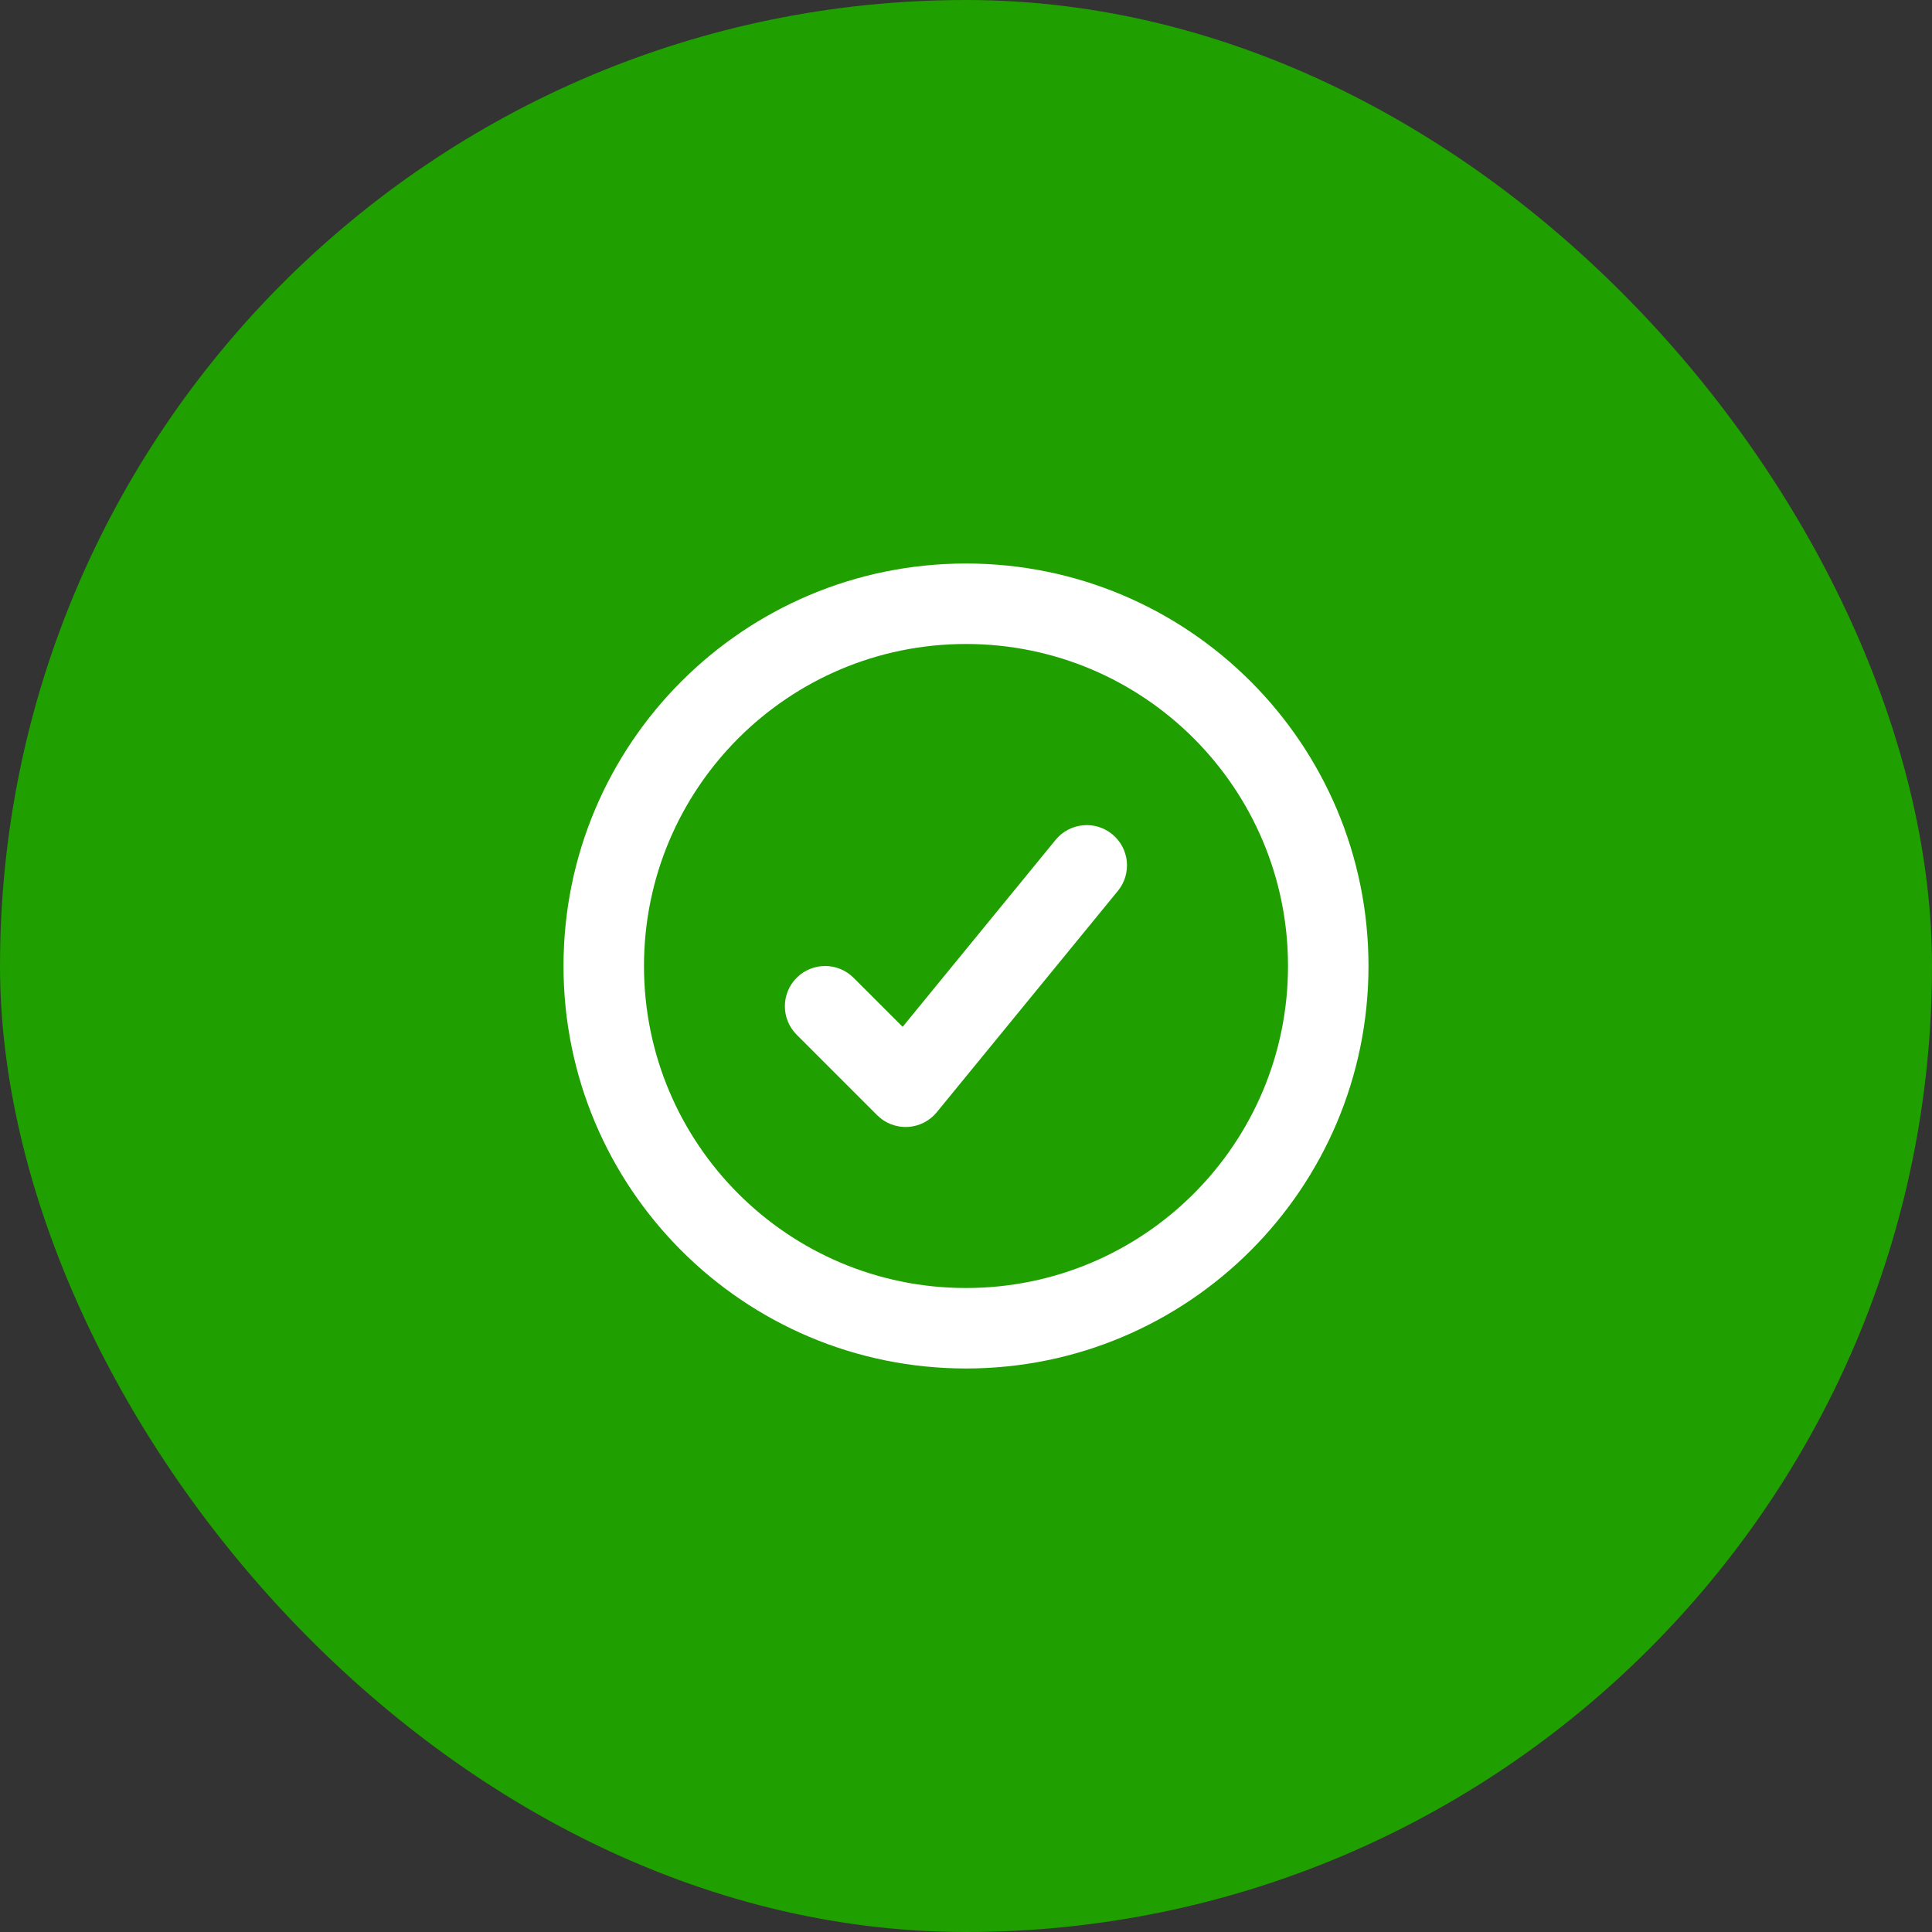
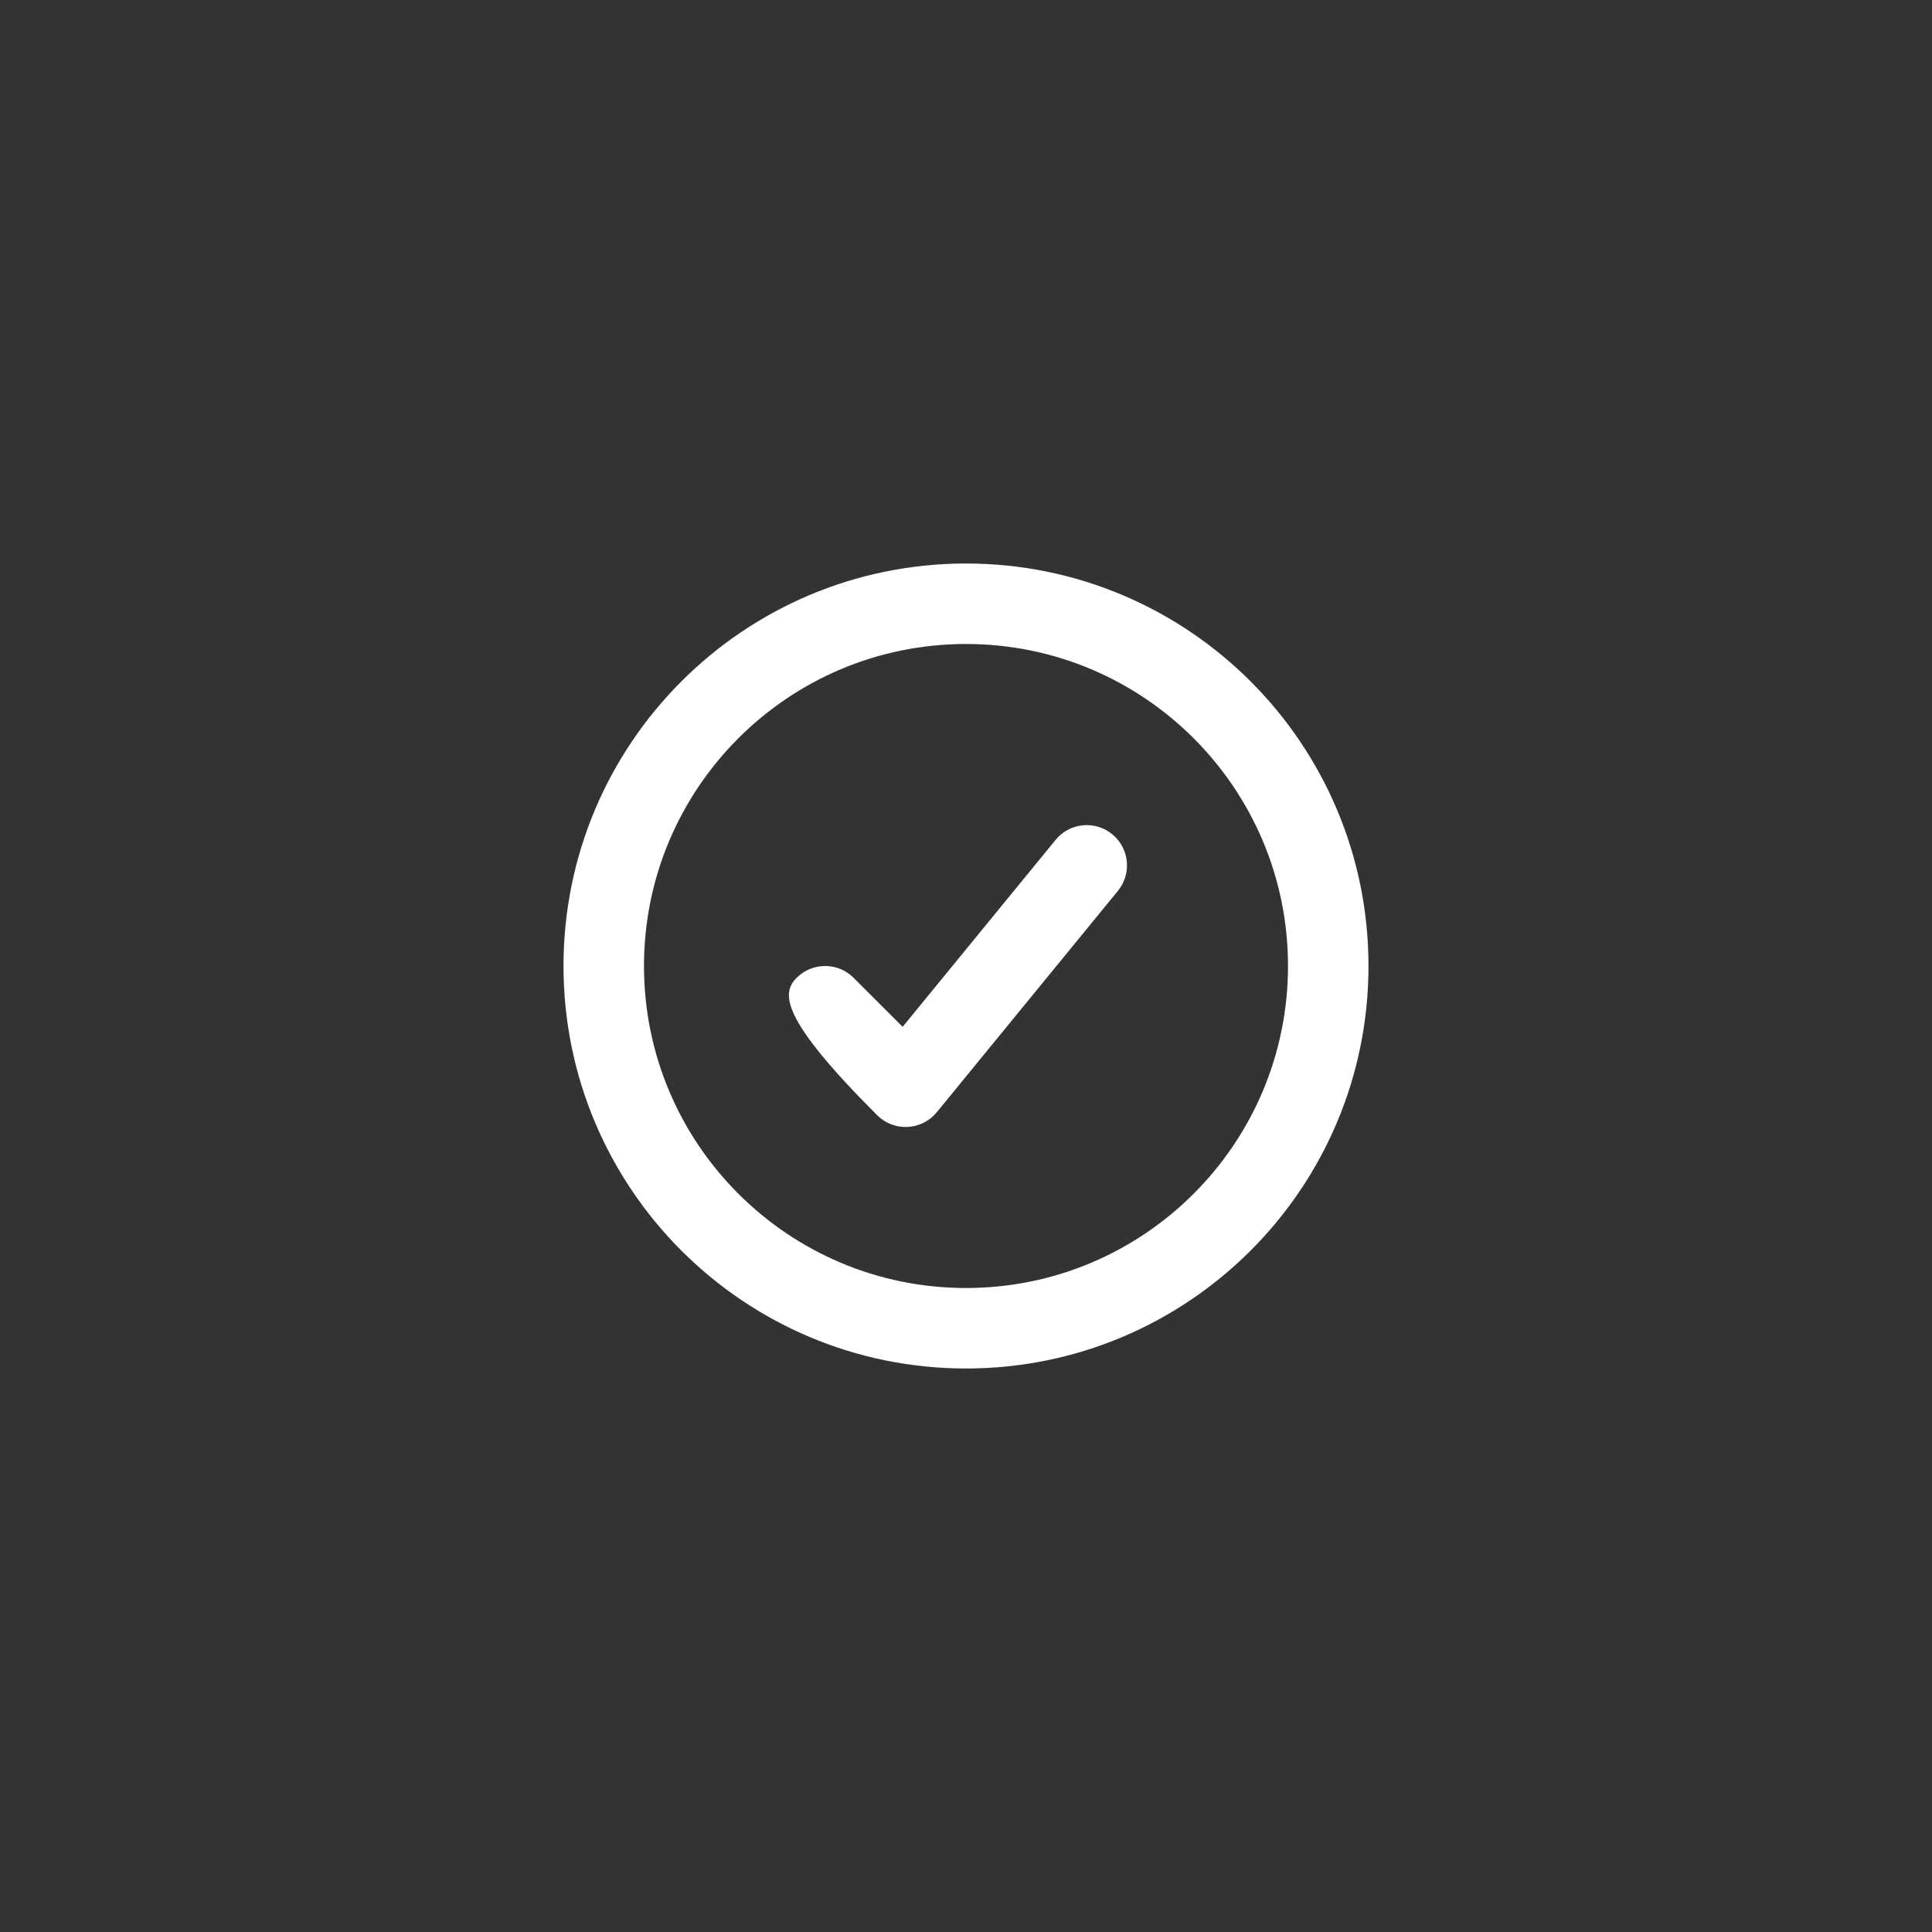
<svg xmlns="http://www.w3.org/2000/svg" width="64" height="64" viewBox="0 0 64 64" fill="none">
  <rect x="0" y="0" width="64" height="64" fill="#333333" stroke="none" />
-   <rect width="64" height="64" rx="32" fill="#1F9F00" />
-   <path fill-rule="evenodd" clip-rule="evenodd" d="M32 21.333C26.109 21.333 21.333 26.109 21.333 32C21.333 37.891 26.109 42.667 32 42.667C37.891 42.667 42.667 37.891 42.667 32C42.667 26.109 37.891 21.333 32 21.333ZM18.667 32C18.667 24.636 24.636 18.667 32 18.667C39.364 18.667 45.333 24.636 45.333 32C45.333 39.364 39.364 45.333 32 45.333C24.636 45.333 18.667 39.364 18.667 32ZM36.844 27.635C37.414 28.101 37.498 28.941 37.032 29.511L31.032 36.844C30.793 37.136 30.443 37.313 30.066 37.332C29.69 37.35 29.323 37.209 29.057 36.943L26.39 34.276C25.87 33.755 25.87 32.911 26.39 32.391C26.911 31.87 27.755 31.87 28.276 32.391L29.901 34.015L34.968 27.822C35.434 27.252 36.274 27.168 36.844 27.635Z" fill="white" />
+   <path fill-rule="evenodd" clip-rule="evenodd" d="M32 21.333C26.109 21.333 21.333 26.109 21.333 32C21.333 37.891 26.109 42.667 32 42.667C37.891 42.667 42.667 37.891 42.667 32C42.667 26.109 37.891 21.333 32 21.333ZM18.667 32C18.667 24.636 24.636 18.667 32 18.667C39.364 18.667 45.333 24.636 45.333 32C45.333 39.364 39.364 45.333 32 45.333C24.636 45.333 18.667 39.364 18.667 32ZM36.844 27.635C37.414 28.101 37.498 28.941 37.032 29.511L31.032 36.844C30.793 37.136 30.443 37.313 30.066 37.332C29.69 37.35 29.323 37.209 29.057 36.943C25.87 33.755 25.87 32.911 26.39 32.391C26.911 31.87 27.755 31.87 28.276 32.391L29.901 34.015L34.968 27.822C35.434 27.252 36.274 27.168 36.844 27.635Z" fill="white" />
</svg>